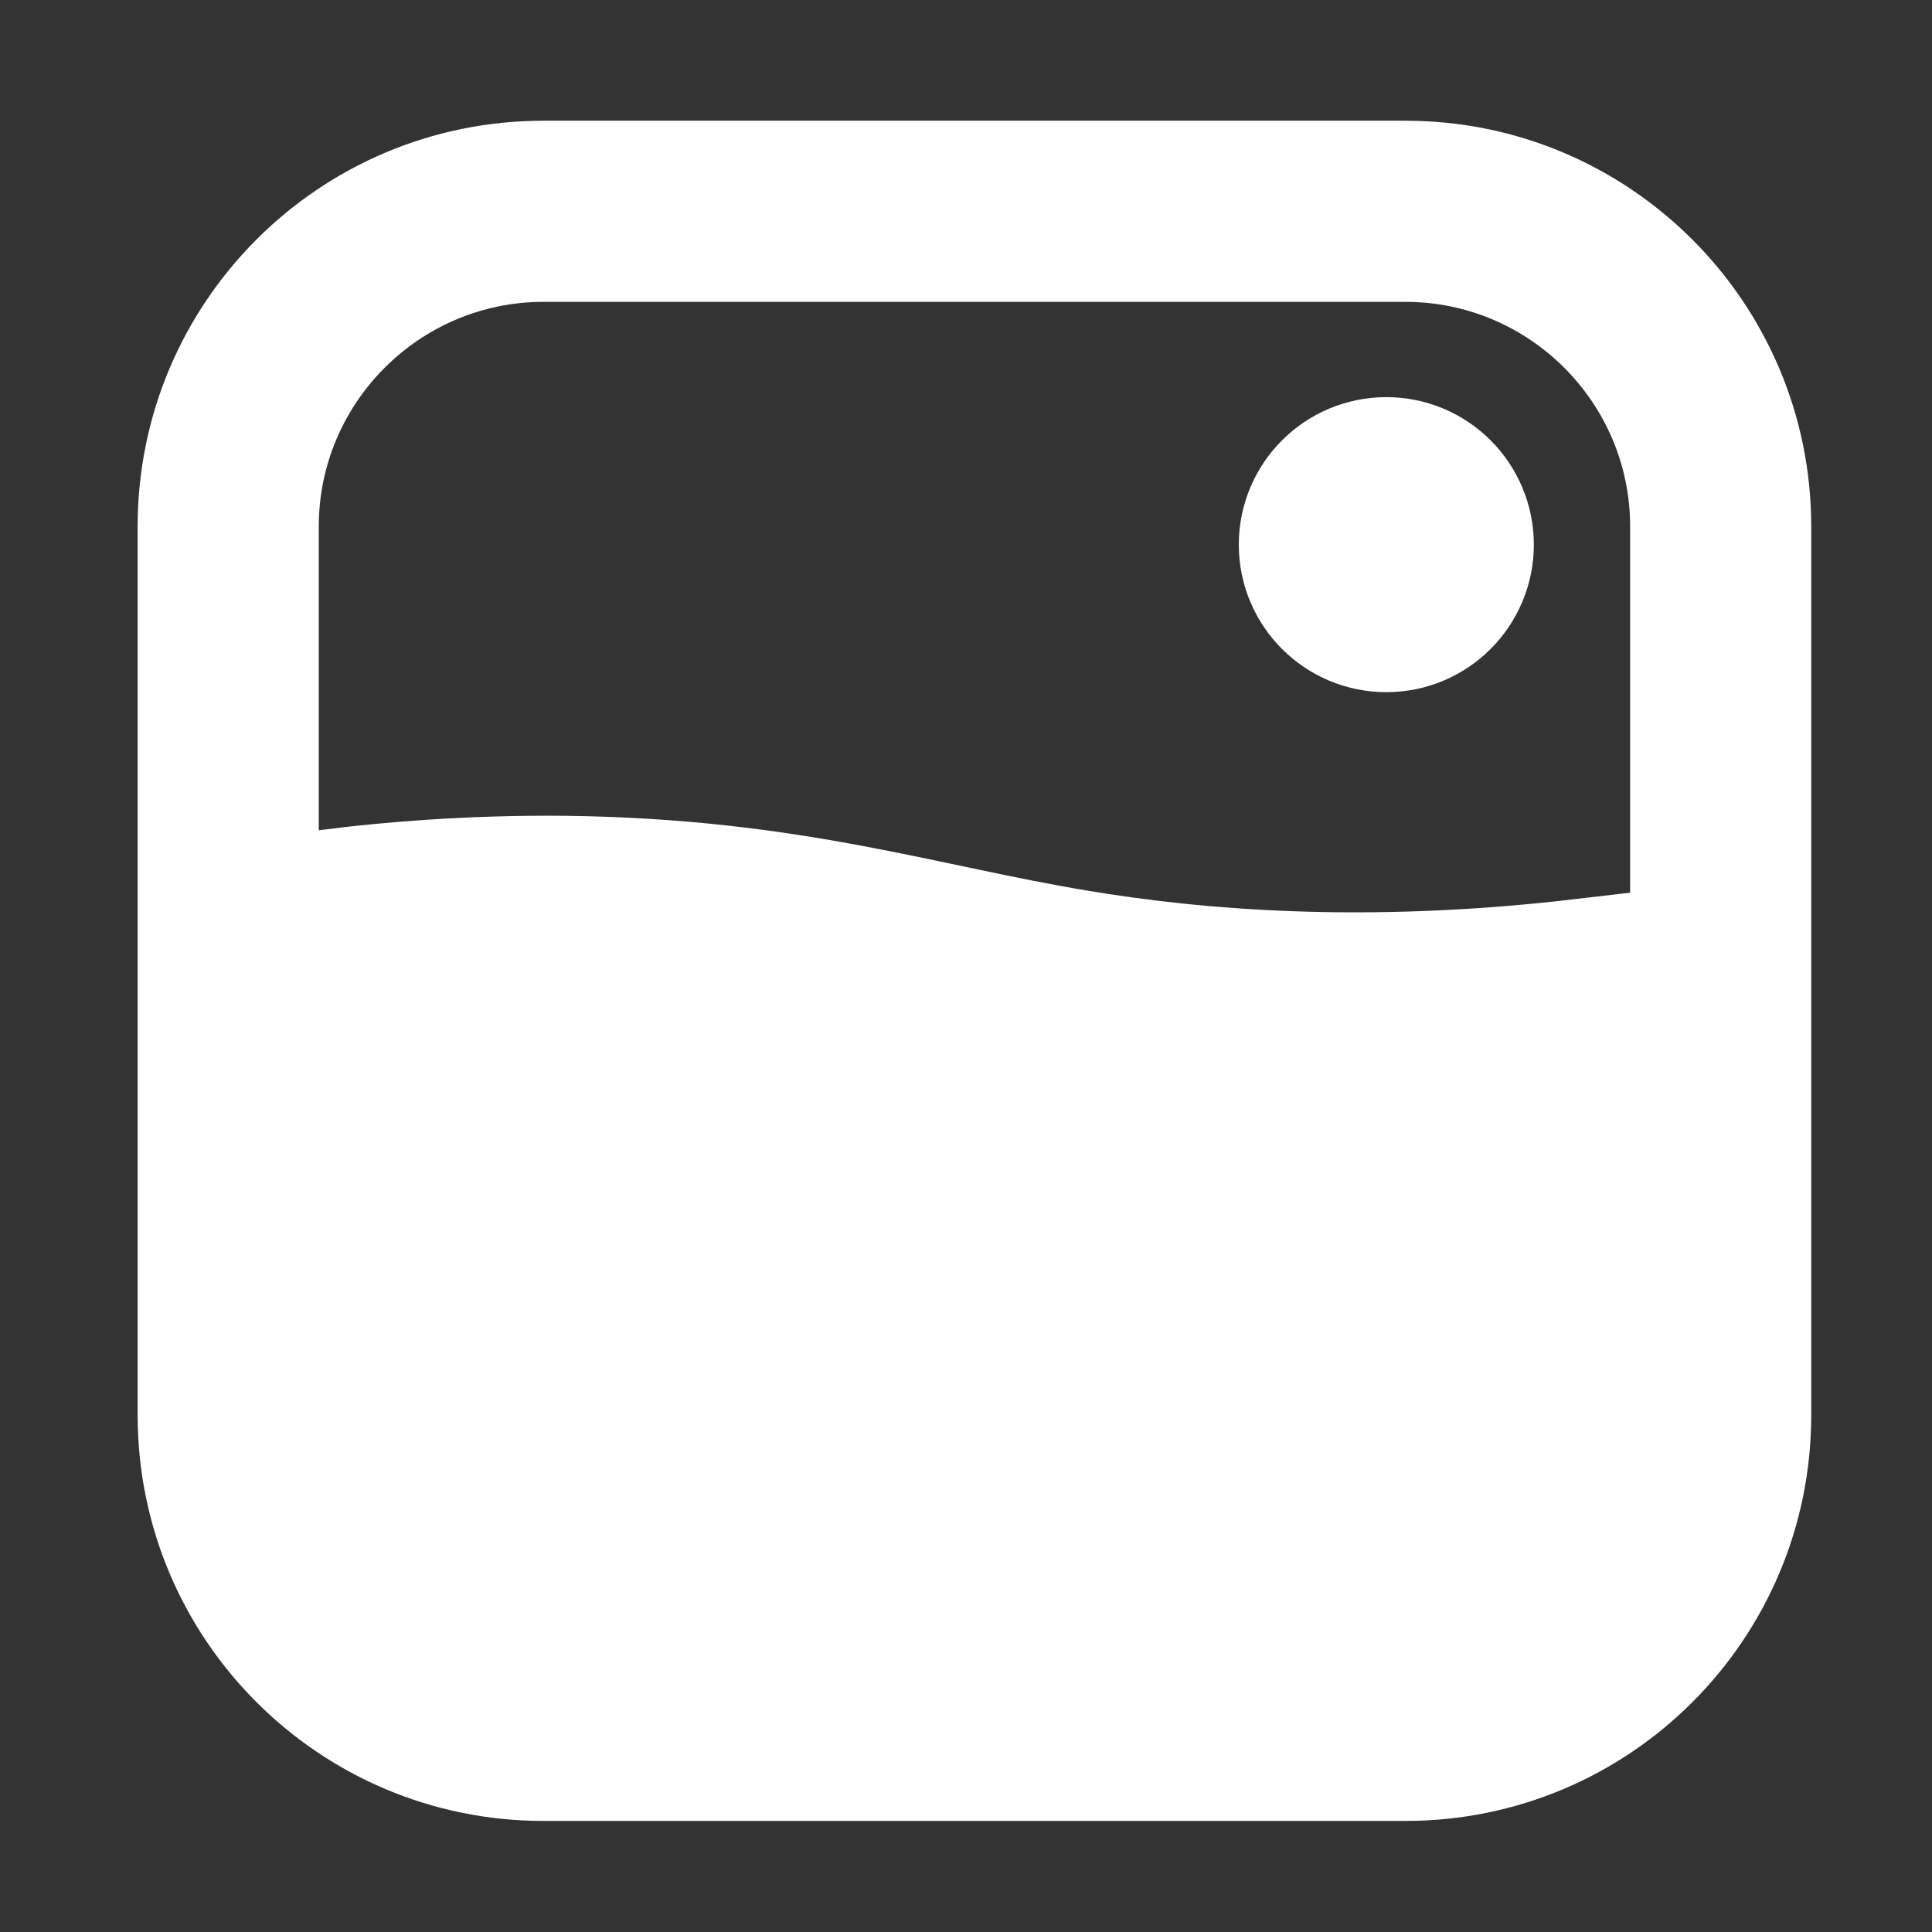
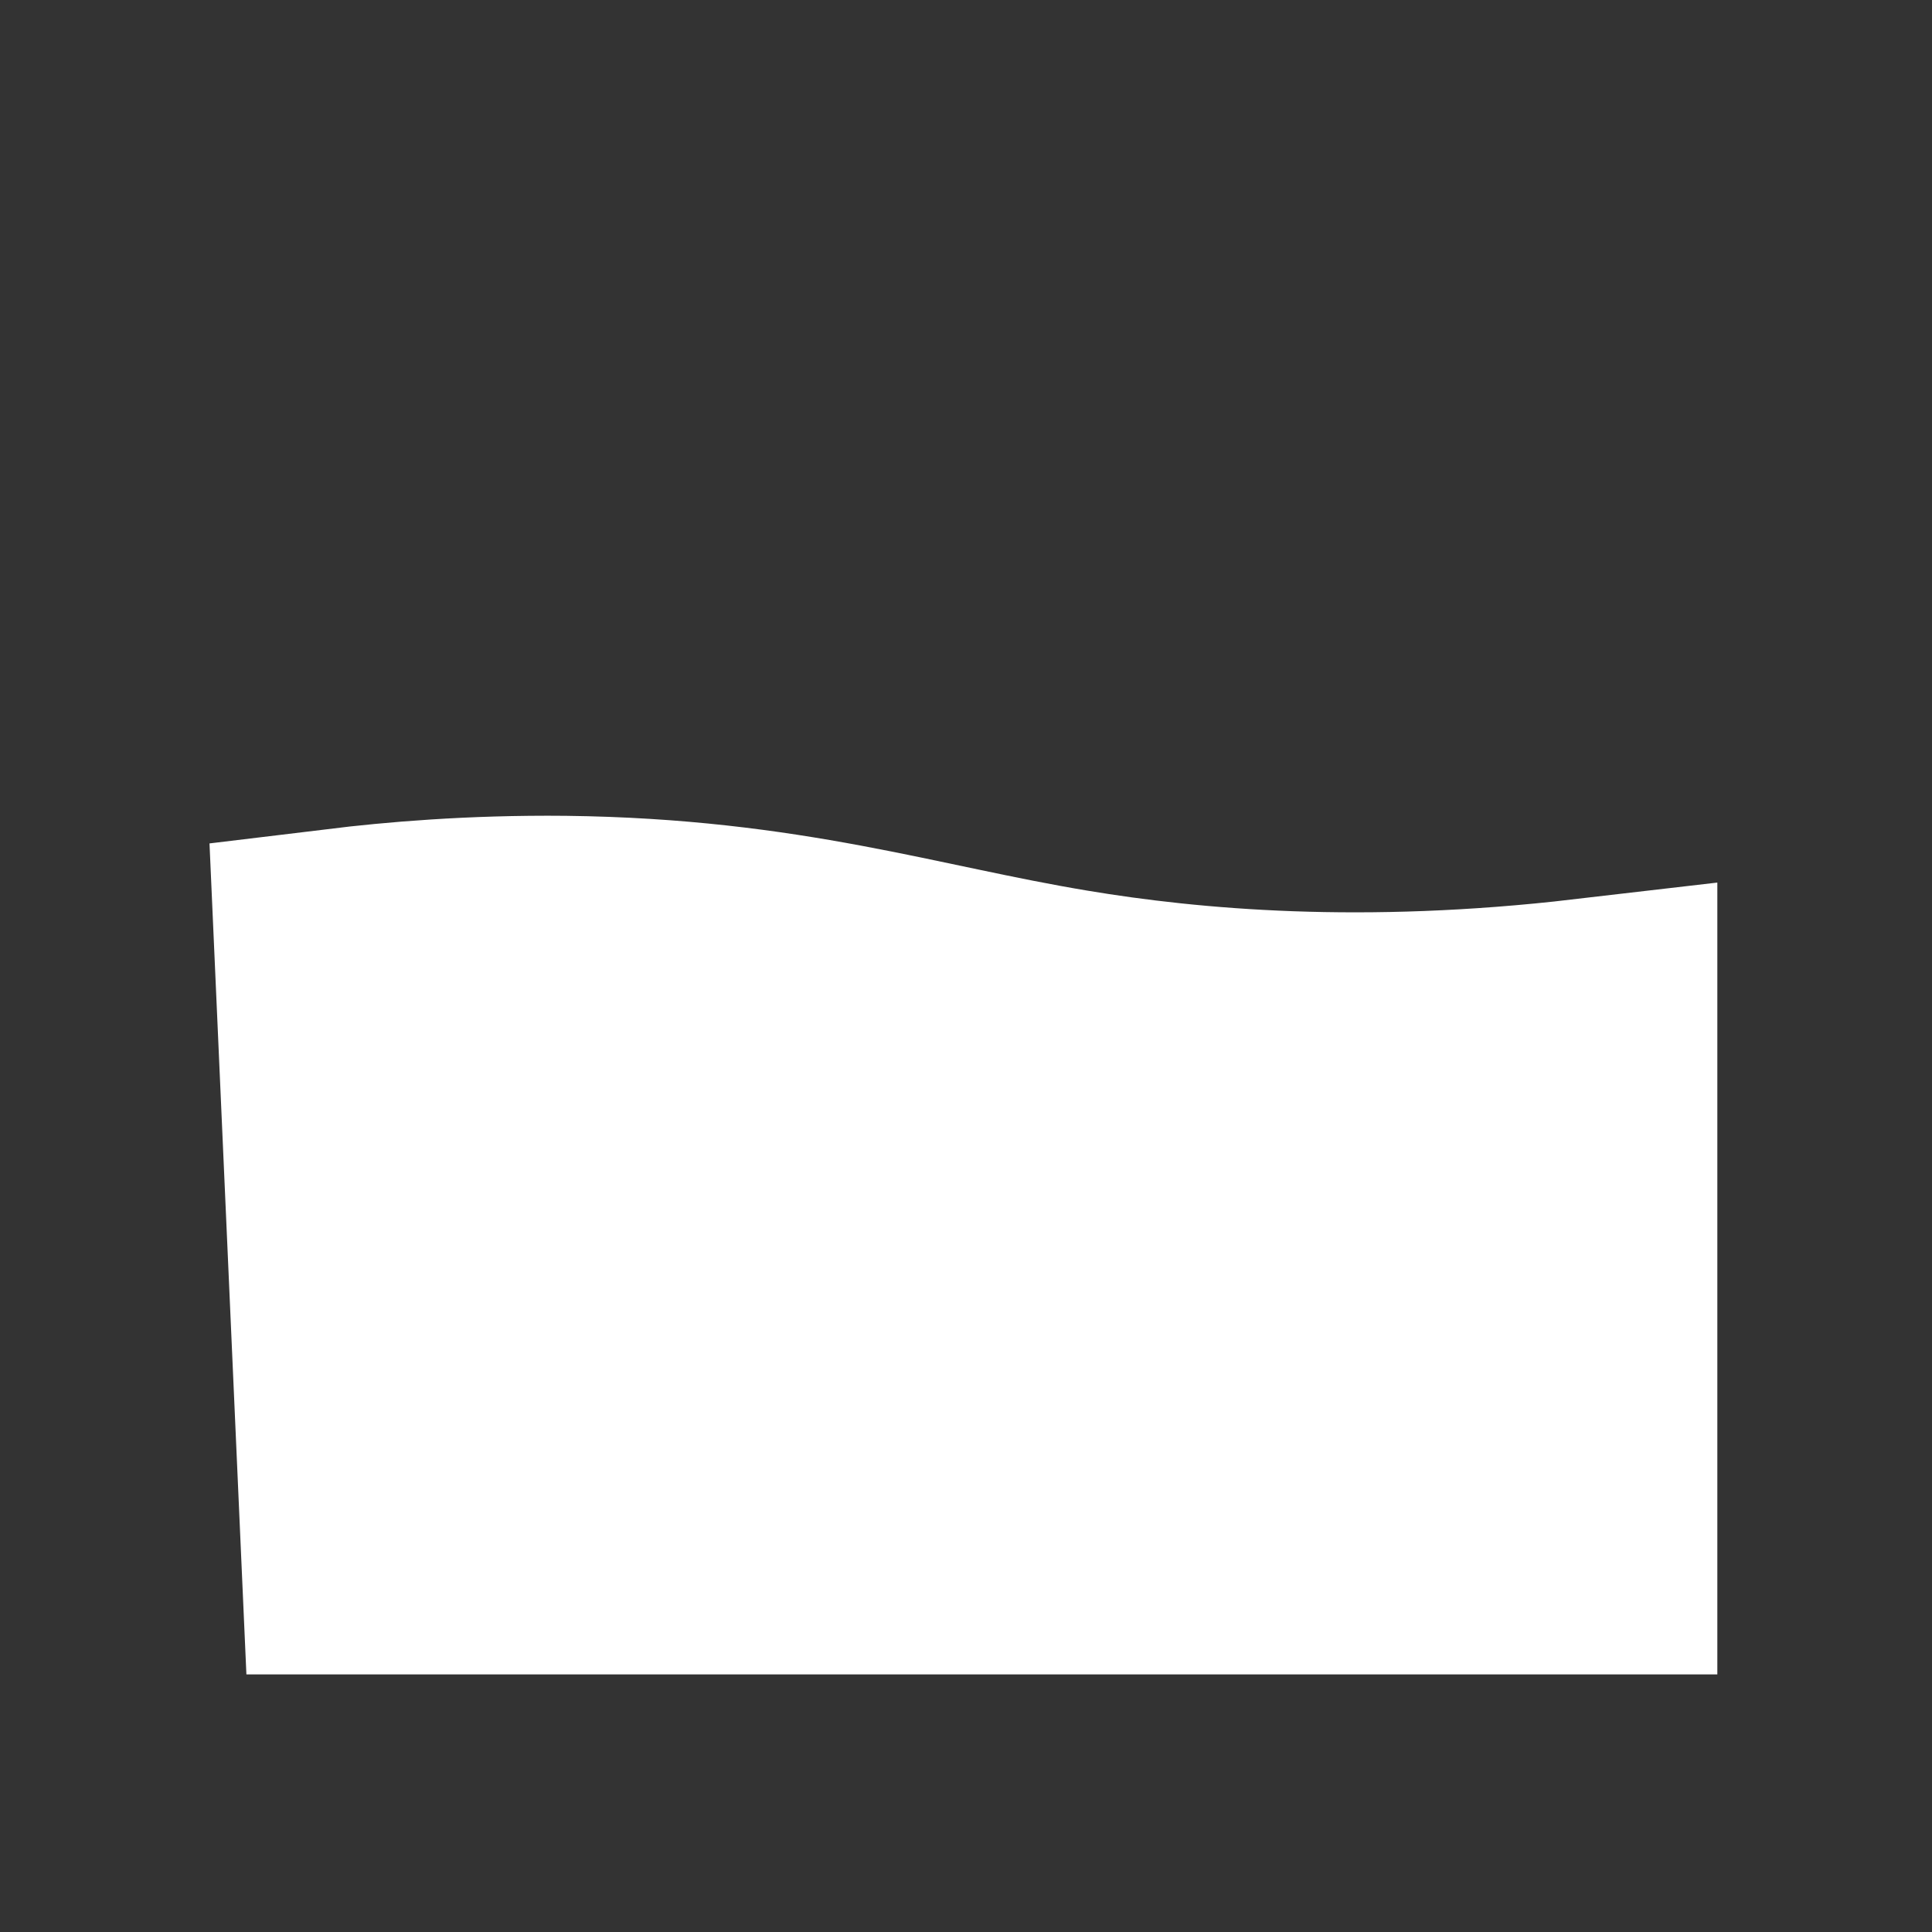
<svg xmlns="http://www.w3.org/2000/svg" width="45" height="45" viewBox="0 0 45 45" fill="none">
  <rect x="0" y="0" width="45" height="45" fill="#333333" stroke="none" />
-   <path d="M32.29 14.122C33.083 14.122 33.726 13.479 33.726 12.686C33.726 11.893 33.083 11.25 32.29 11.25C31.497 11.25 30.854 11.893 30.854 12.686C30.854 13.479 31.497 14.122 32.29 14.122Z" fill="white" stroke="white" stroke-width="4" stroke-miterlimit="10" />
-   <path d="M32.737 7.031C35.62 7.031 37.969 9.38 37.969 12.262V32.962C37.969 35.845 35.62 38.194 32.737 38.194H12.656C9.773 38.194 7.425 35.845 7.425 32.962V12.262C7.425 9.38 9.773 7.031 12.656 7.031H32.737ZM32.737 2.812H12.656C7.432 2.812 3.206 7.045 3.206 12.262V32.962C3.206 38.187 7.439 42.413 12.656 42.413H32.737C37.962 42.413 42.187 38.18 42.187 32.962V12.262C42.187 7.045 37.955 2.812 32.737 2.812Z" fill="white" />
  <path d="M8 22.288C9.203 22.142 10.993 21.98 13.153 22.002C18.205 22.064 21.163 23.093 24.83 23.703C27.679 24.179 31.76 24.538 37 23.927C37 27.952 37 31.976 37 36H8.609C8.406 31.427 8.203 26.86 8 22.288Z" fill="white" stroke="white" stroke-width="6" stroke-miterlimit="10" />
</svg>